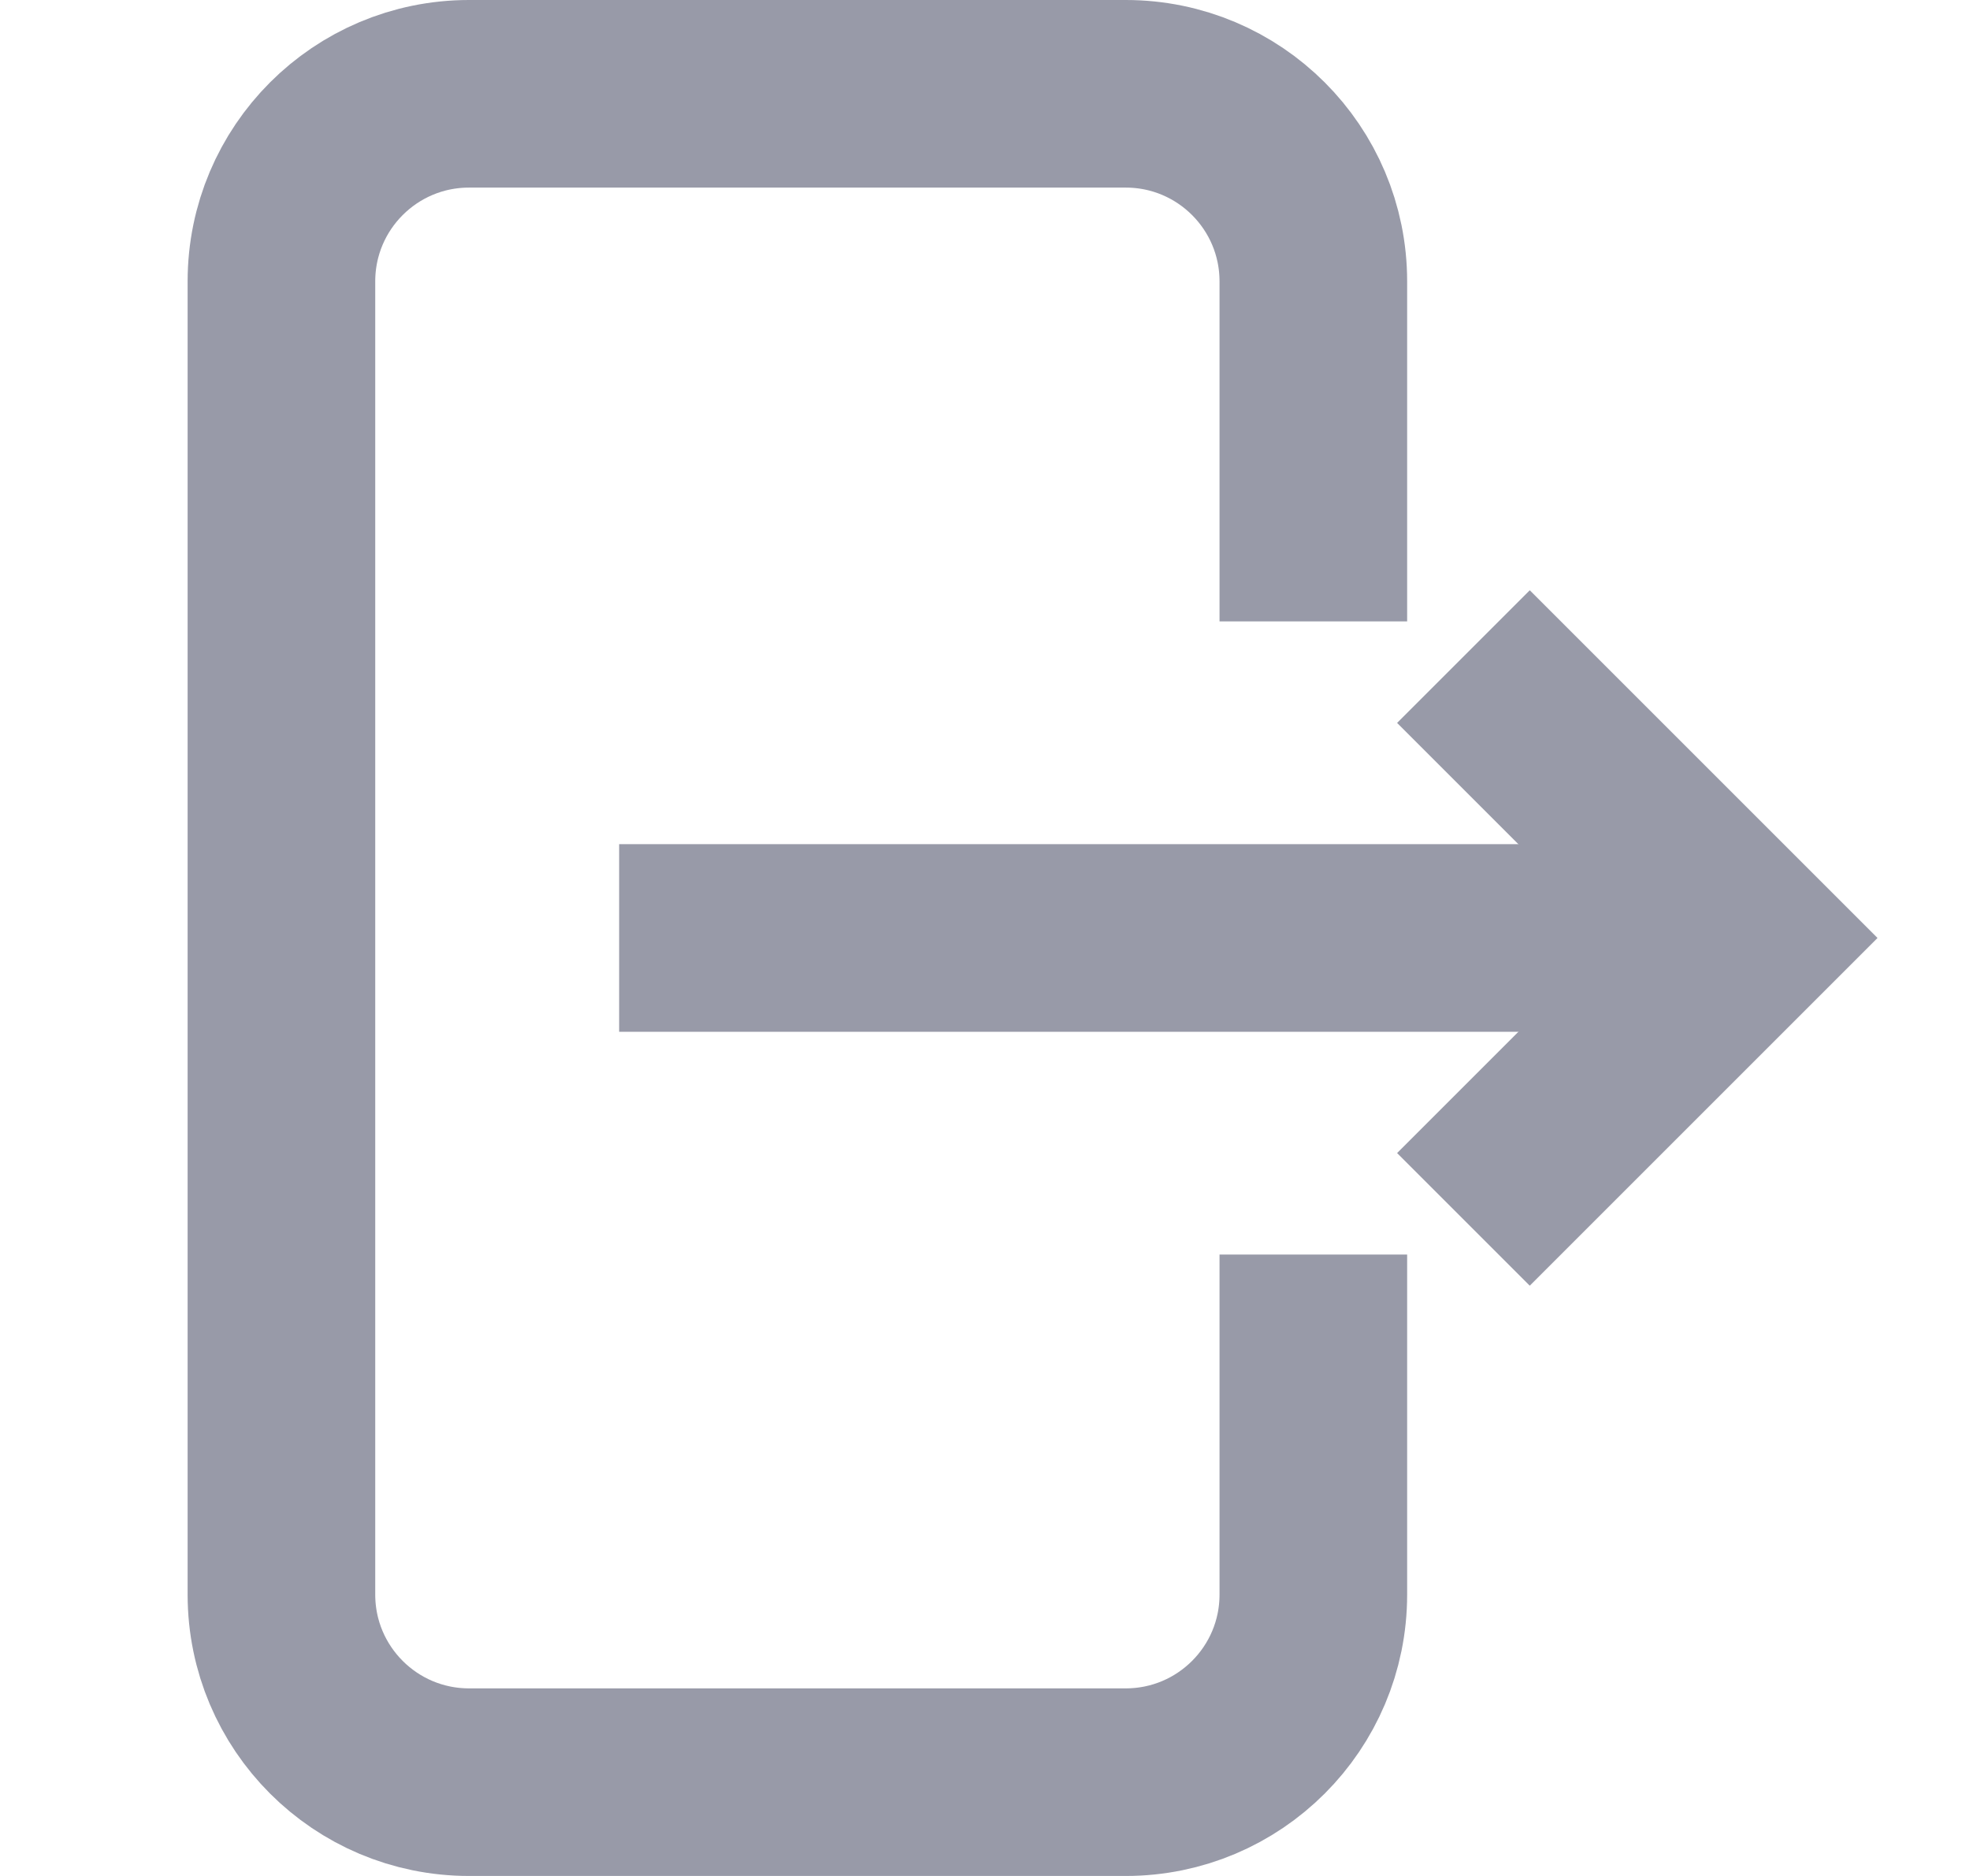
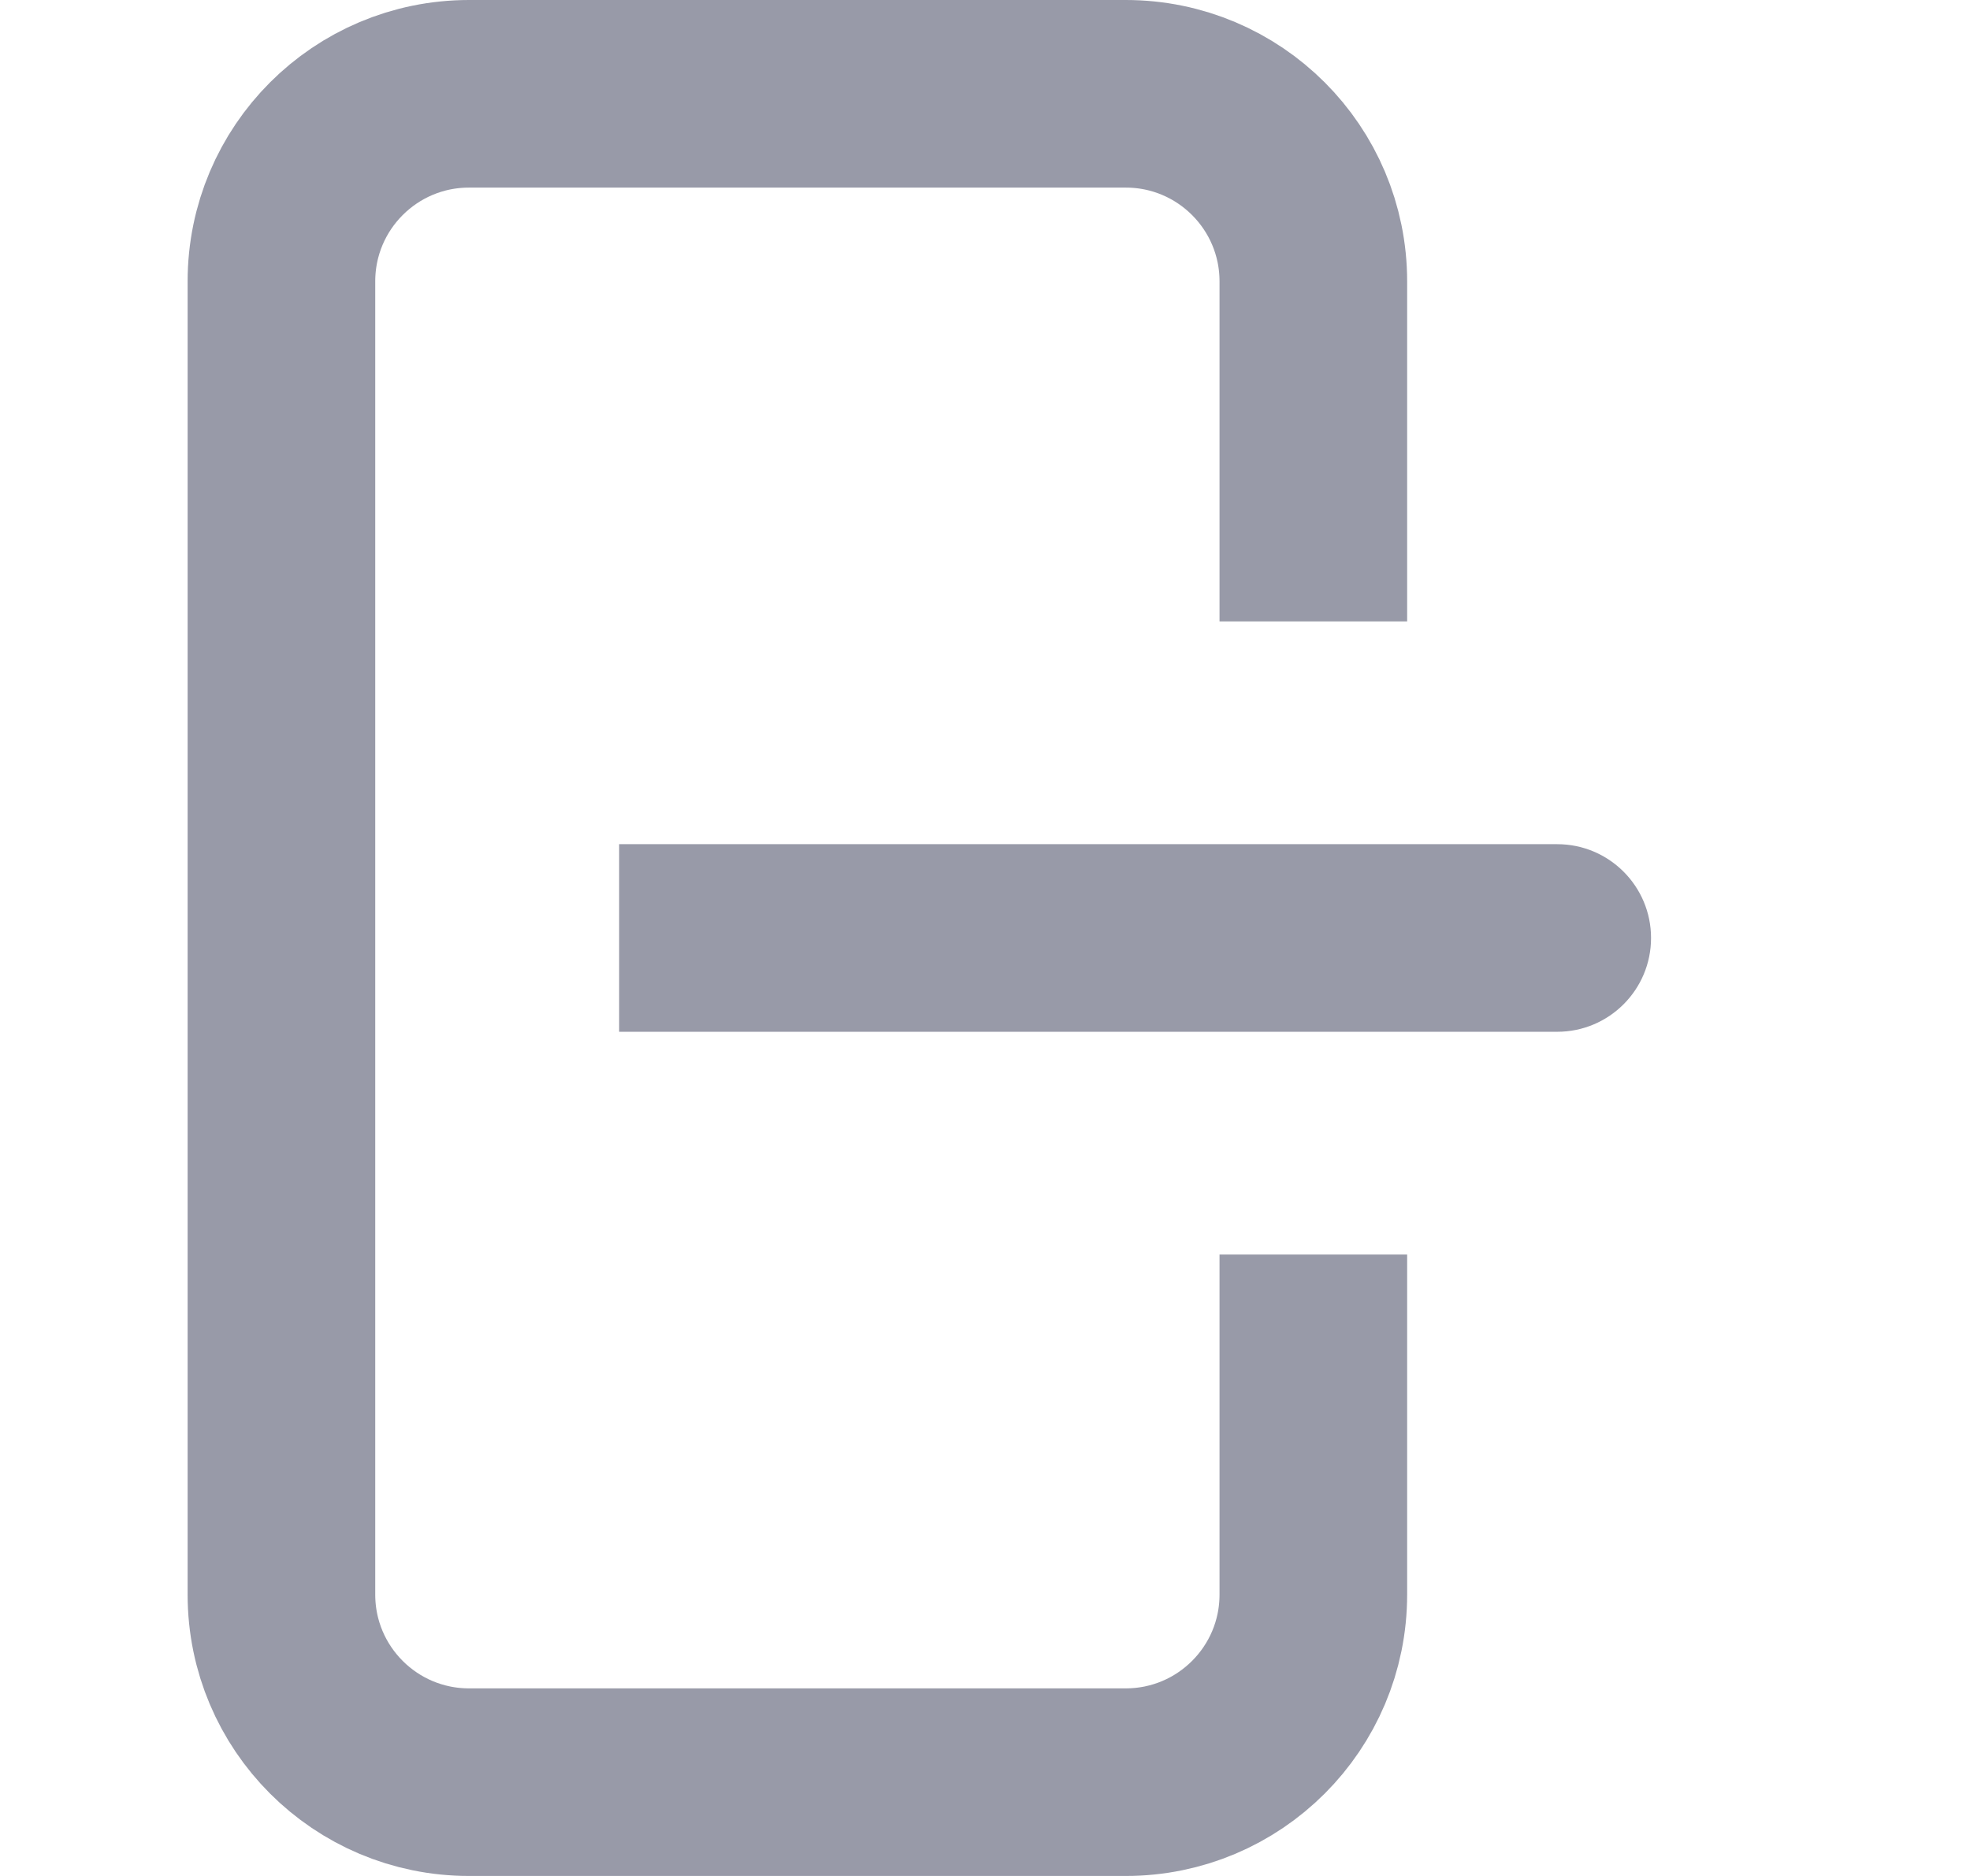
<svg xmlns="http://www.w3.org/2000/svg" width="21" height="20" viewBox="0 0 21 20" fill="none">
  <path d="M14 6.625V3C14 1.895 13.105 1 12 1H5C3.895 1 3 1.895 3 3V17C3 18.105 3.895 19 5 19H12C13.105 19 14 18.105 14 17V13.375" stroke="#989AA8" stroke-width="2" />
  <path d="M16.6 11C17.152 11 17.6 10.552 17.6 10C17.6 9.448 17.152 9 16.6 9V11ZM6.6 11H16.6V9H6.6V11Z" fill="#989AA8" />
-   <path d="M15.6 7L18.6 10L15.6 13" stroke="#989AA8" stroke-width="2" />
</svg>